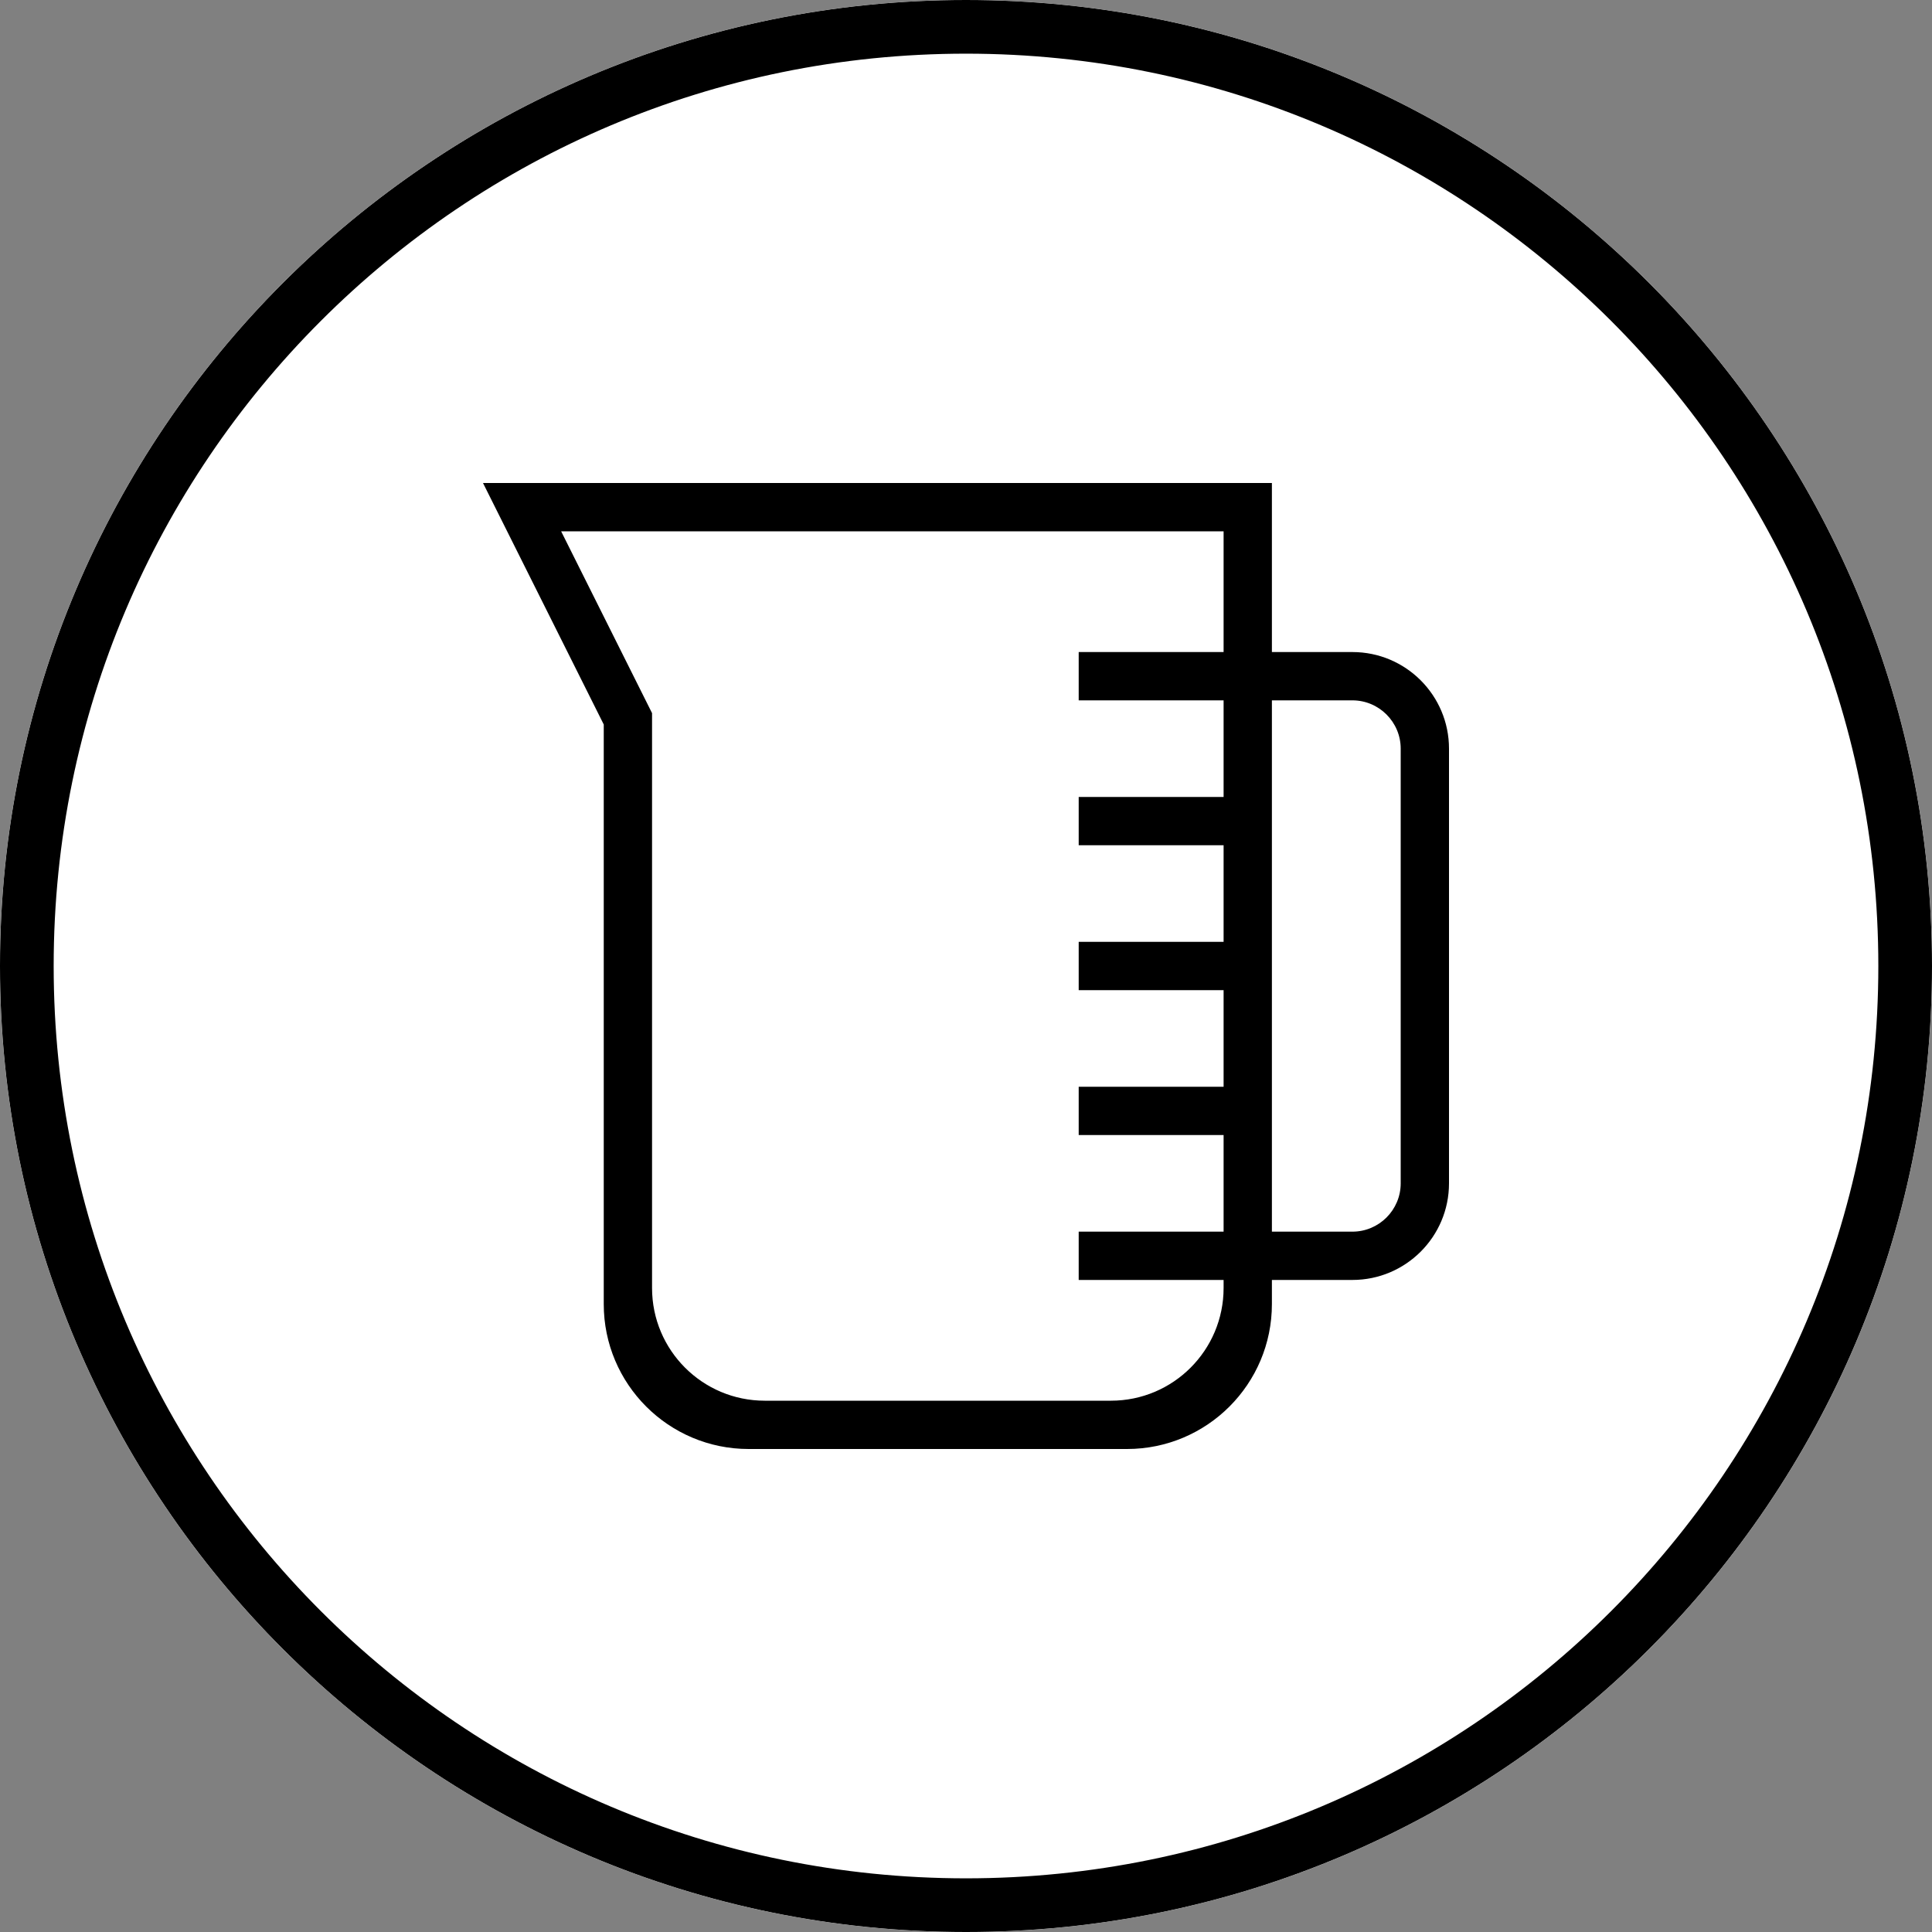
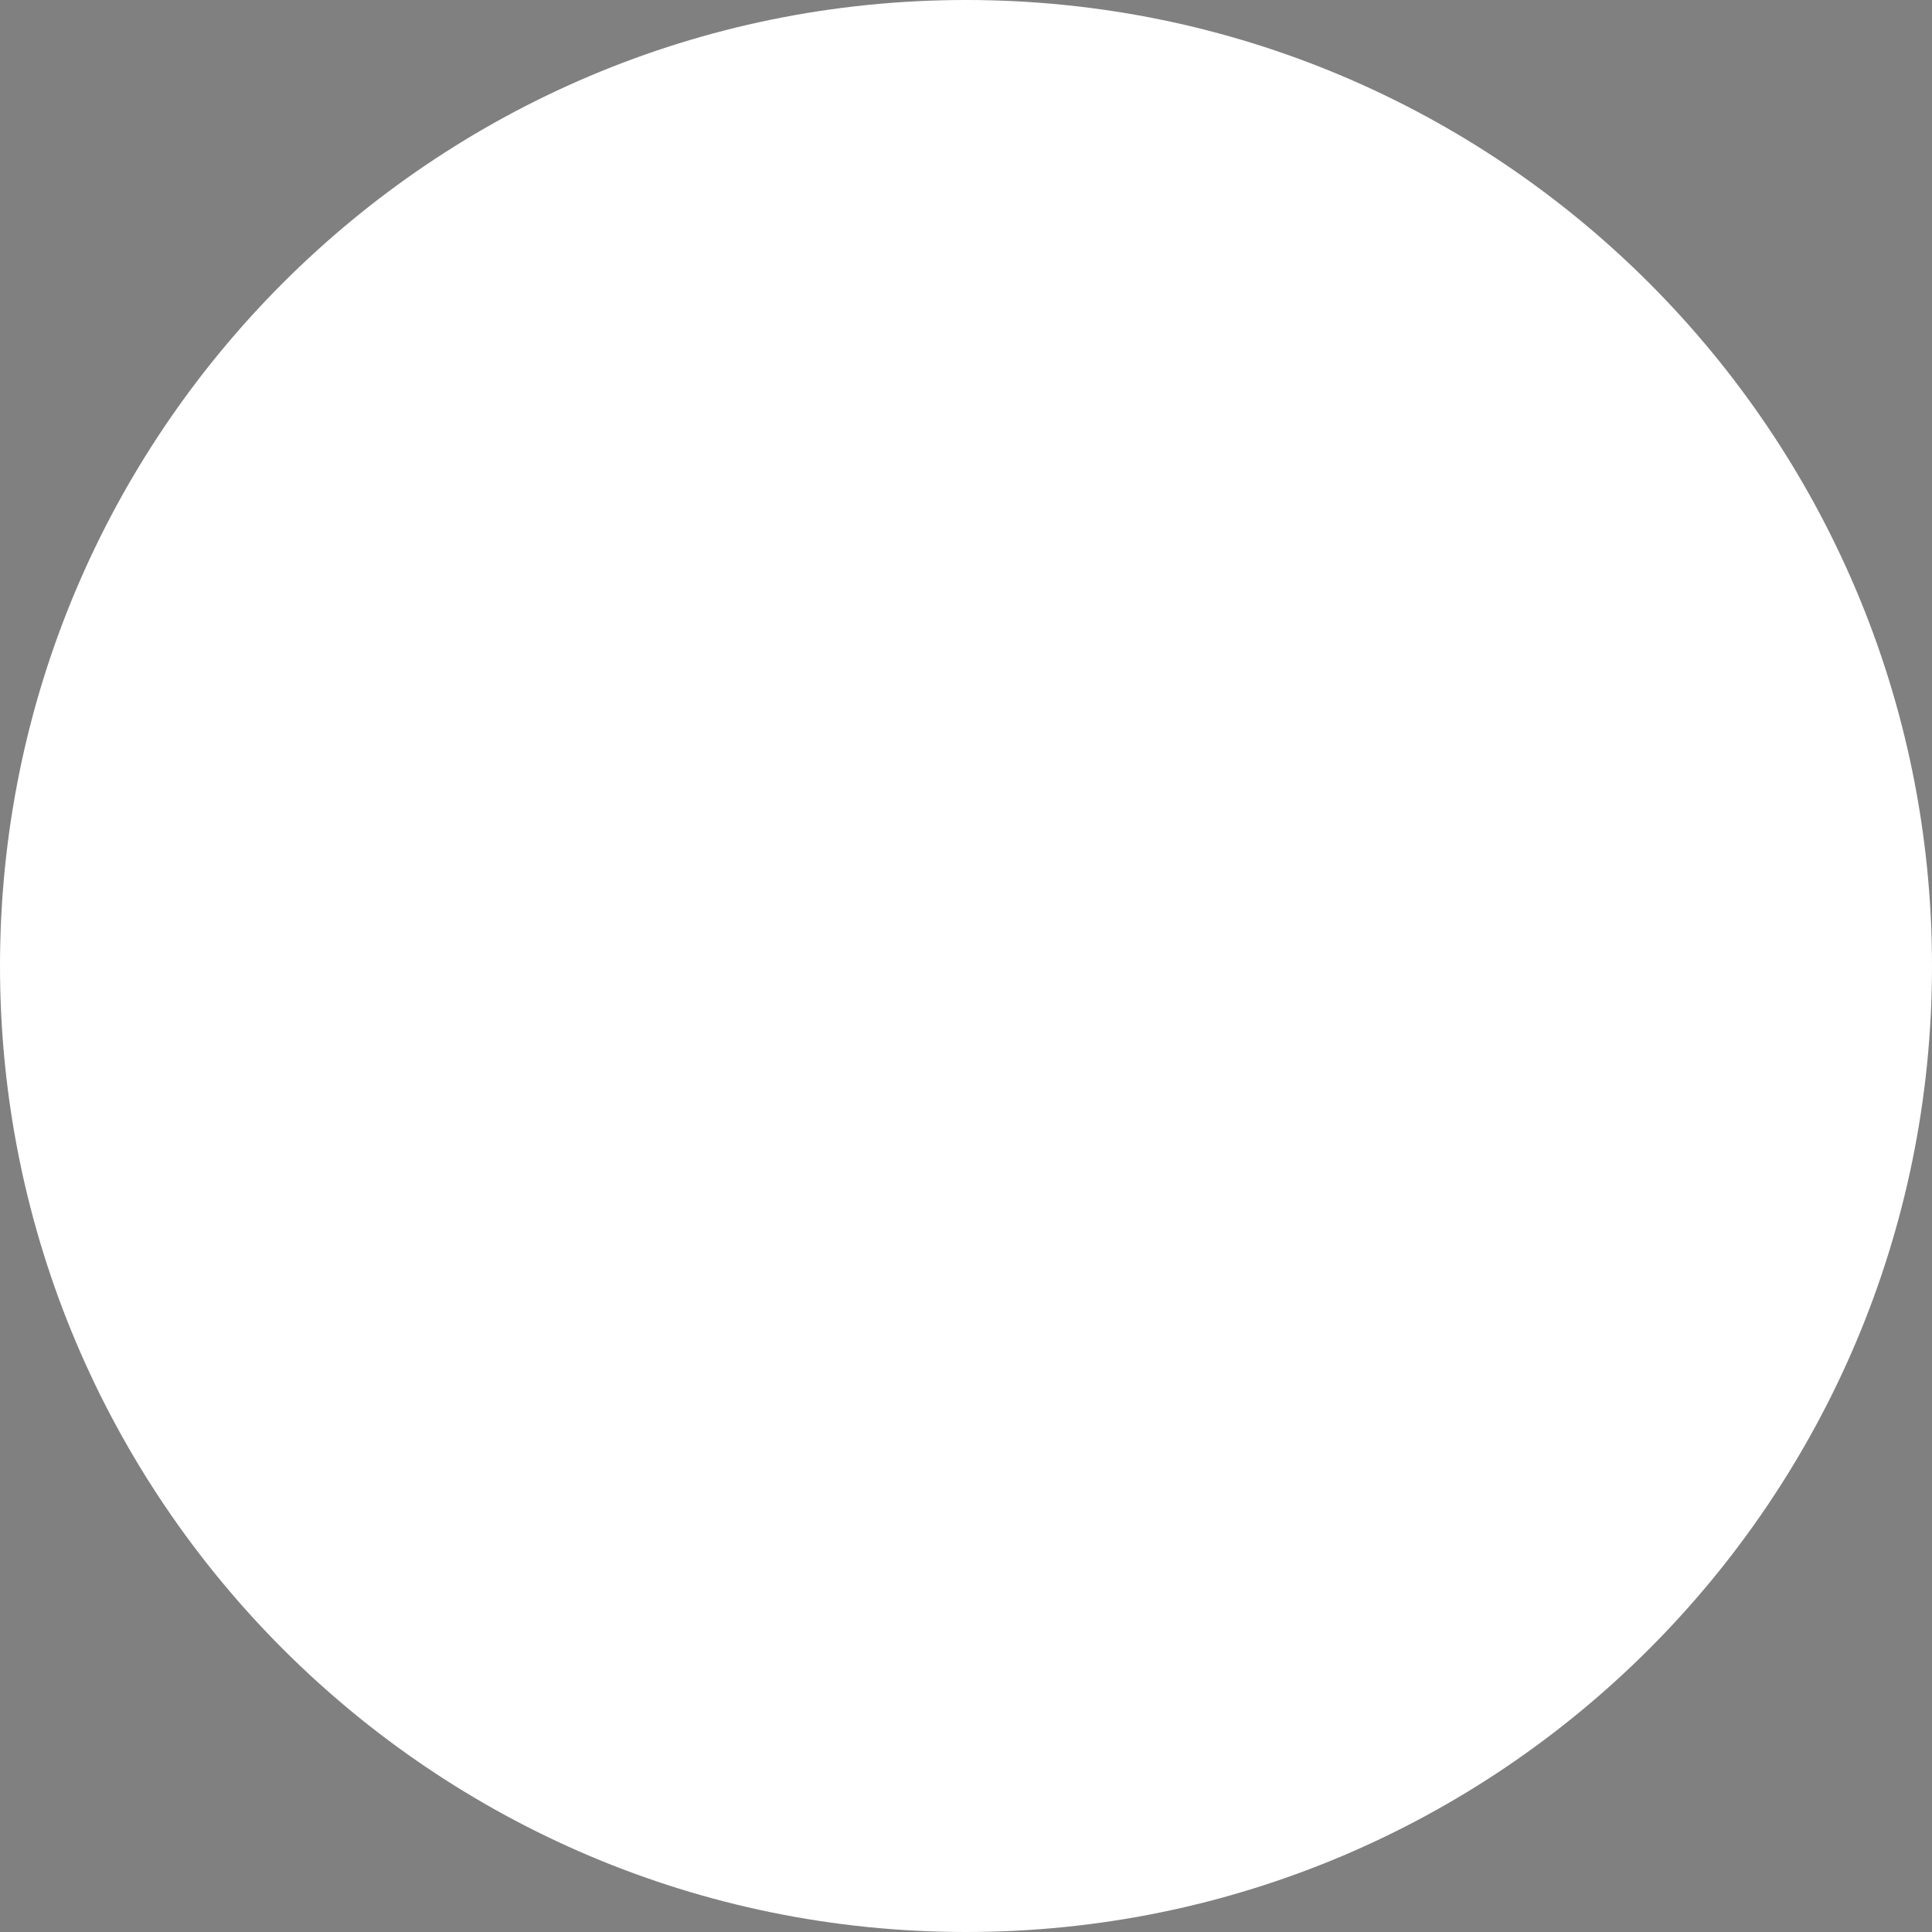
<svg xmlns="http://www.w3.org/2000/svg" width="36" height="36" viewBox="0 0 36 36" fill="none">
  <rect x="0" y="0" width="36" height="36" fill="#808080" stroke="none" />
  <path fill-rule="evenodd" clip-rule="evenodd" d="M18 36C27.941 36 36 27.941 36 18C36 8.059 27.941 0 18 0C8.059 0 0 8.059 0 18C0 27.941 8.059 36 18 36Z" fill="white" />
-   <path fill-rule="evenodd" clip-rule="evenodd" d="M18 36C27.941 36 36 27.941 36 18C36 8.059 27.941 0 18 0C8.059 0 0 8.059 0 18C0 27.941 8.059 36 18 36Z" fill="white" />
-   <path d="M35.5 18C35.5 27.665 27.665 35.5 18 35.5C8.335 35.5 0.5 27.665 0.5 18C0.5 8.335 8.335 0.5 18 0.5C27.665 0.5 35.5 8.335 35.5 18Z" stroke="black" />
-   <path d="M25.2 12.15H23.7V9H9L11.25 13.5V24.3C11.25 25.791 12.459 27 13.95 27H21C22.491 27 23.7 25.791 23.7 24.3V23.85H25.2C26.194 23.85 27 23.044 27 22.05V13.95C27 12.956 26.194 12.15 25.2 12.15ZM22.8 12.15H20.1V13.05H22.8V14.85H20.1V15.75H22.8V17.55H20.1V18.45H22.8V20.25H20.1V21.15H22.8V22.95H20.1V23.85H22.8V24C22.8 25.16 21.86 26.1 20.7 26.1H14.25C13.09 26.1 12.15 25.16 12.15 24V13.288L12.055 13.098L10.456 9.9H22.8V12.15ZM26.1 22.05C26.1 22.546 25.696 22.95 25.2 22.95H23.7V13.05H25.2C25.696 13.05 26.1 13.454 26.1 13.95V22.05Z" fill="black" />
</svg>